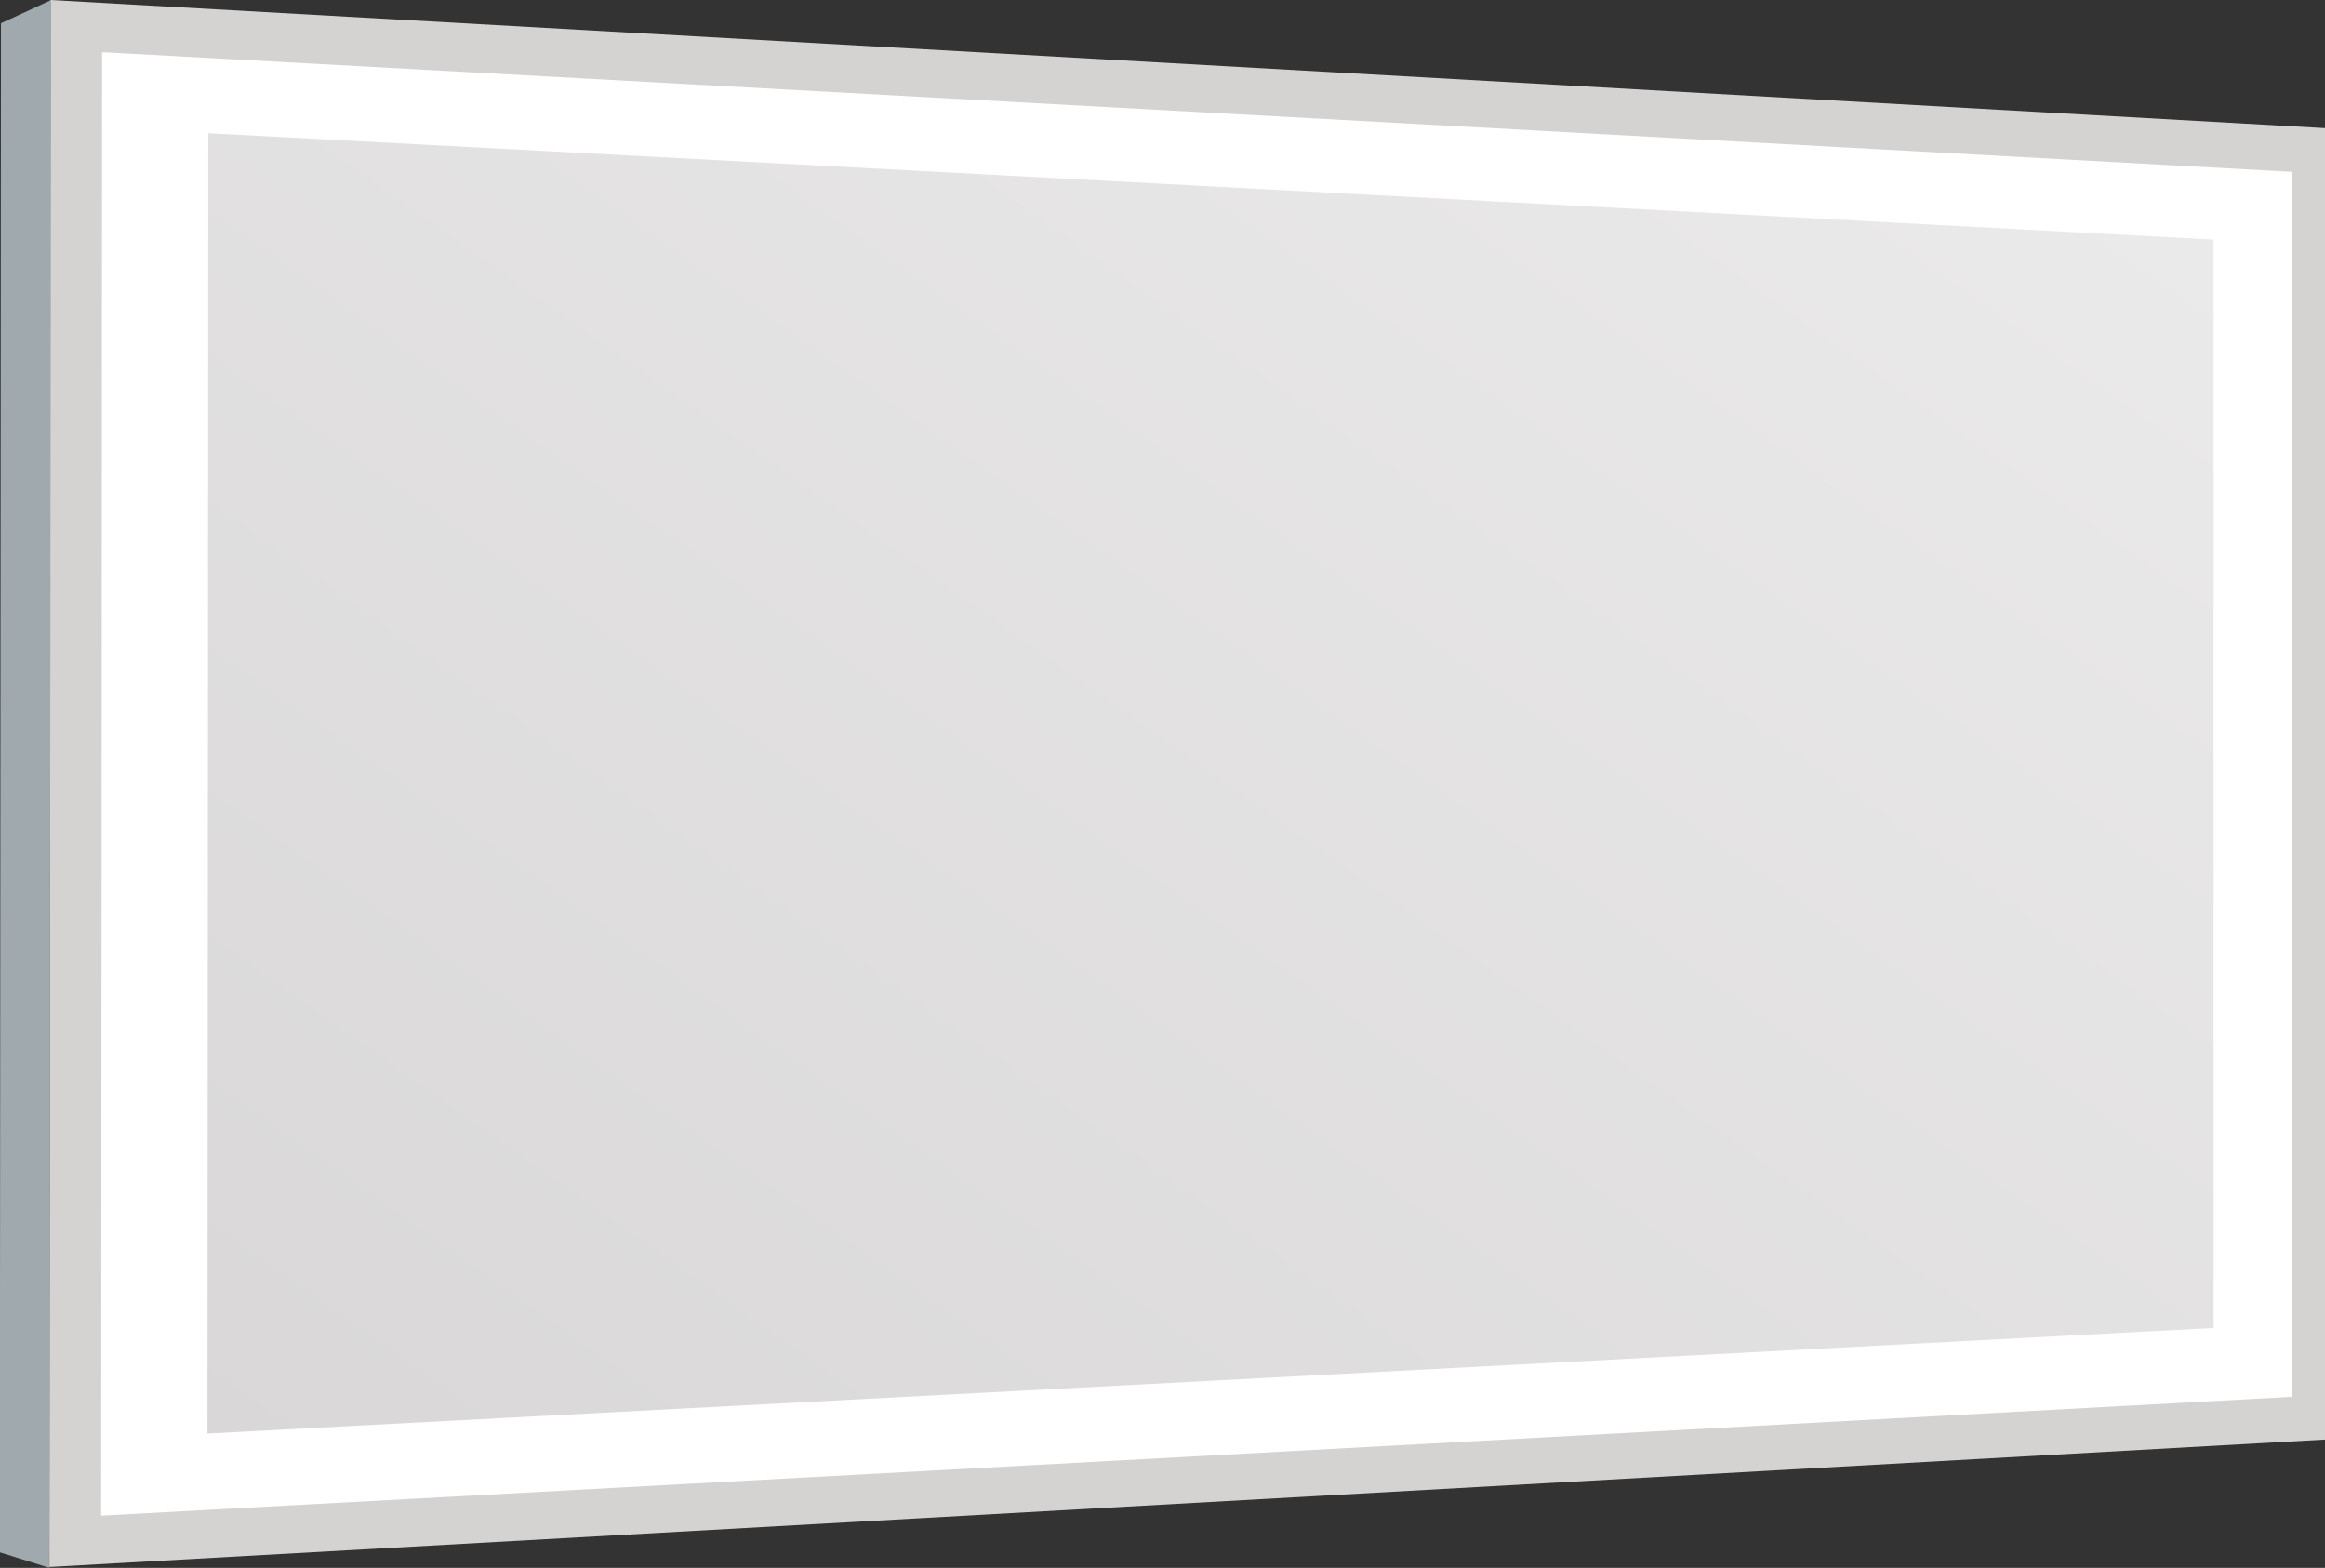
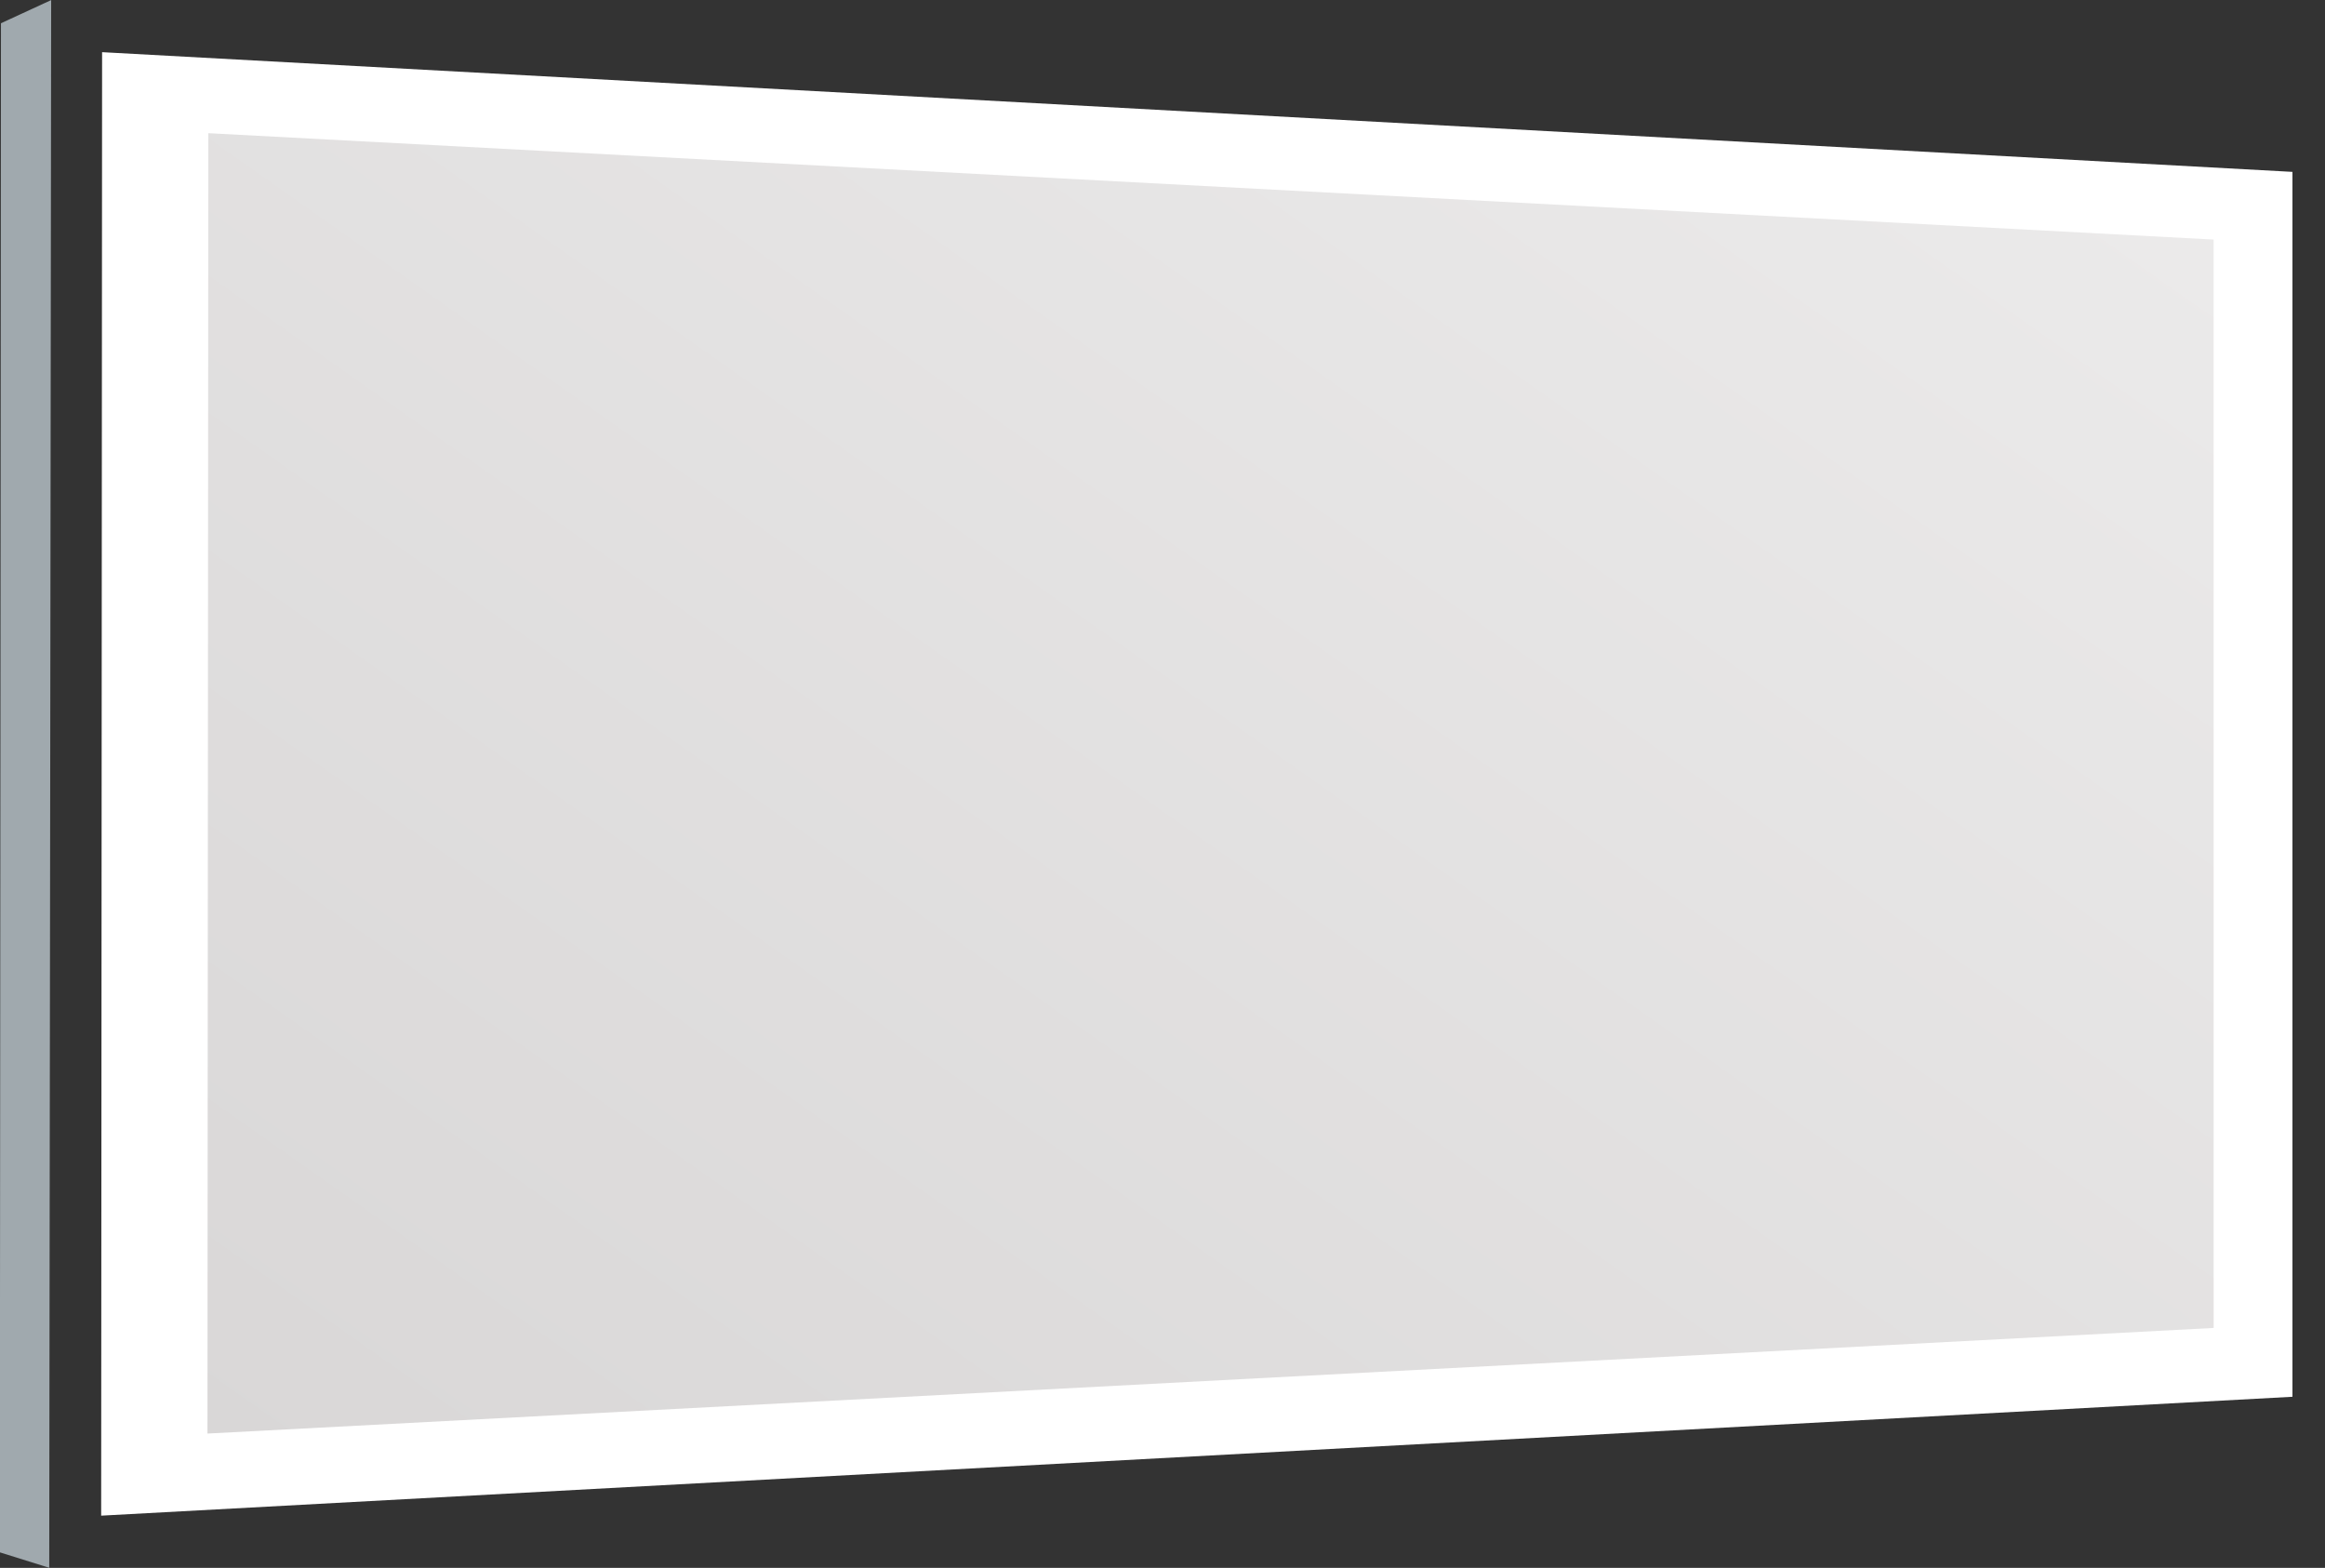
<svg xmlns="http://www.w3.org/2000/svg" viewBox="0 0 60.213 40.604">
  <rect x="0" y="0" width="60.213" height="40.604" fill="#333333" stroke="none" />
  <defs>
    <linearGradient gradientUnits="objectBoundingBox" y2="1" x2="0" y1="0.095" x1="1" id="a">
      <stop stop-color="#ebeaea" offset="0" />
      <stop stop-color="#d9d7d7" offset="1" />
    </linearGradient>
  </defs>
-   <path fill="#d5d2d2" d="M1.304 0l58.909 3.319v33.962l-58.934 3.3z" />
  <path fill="#a0a9ae" d="M.025.602l1.3-.6-.05 40.6-1.28-.4z" />
  <path fill="#fff" d="M2.644 1.351l56.726 3.1v31.722L2.62 39.252z" />
  <path fill="url(#a)" d="M5.395 3.449l51.934 2.755v28.187L5.373 37.126z" />
</svg>